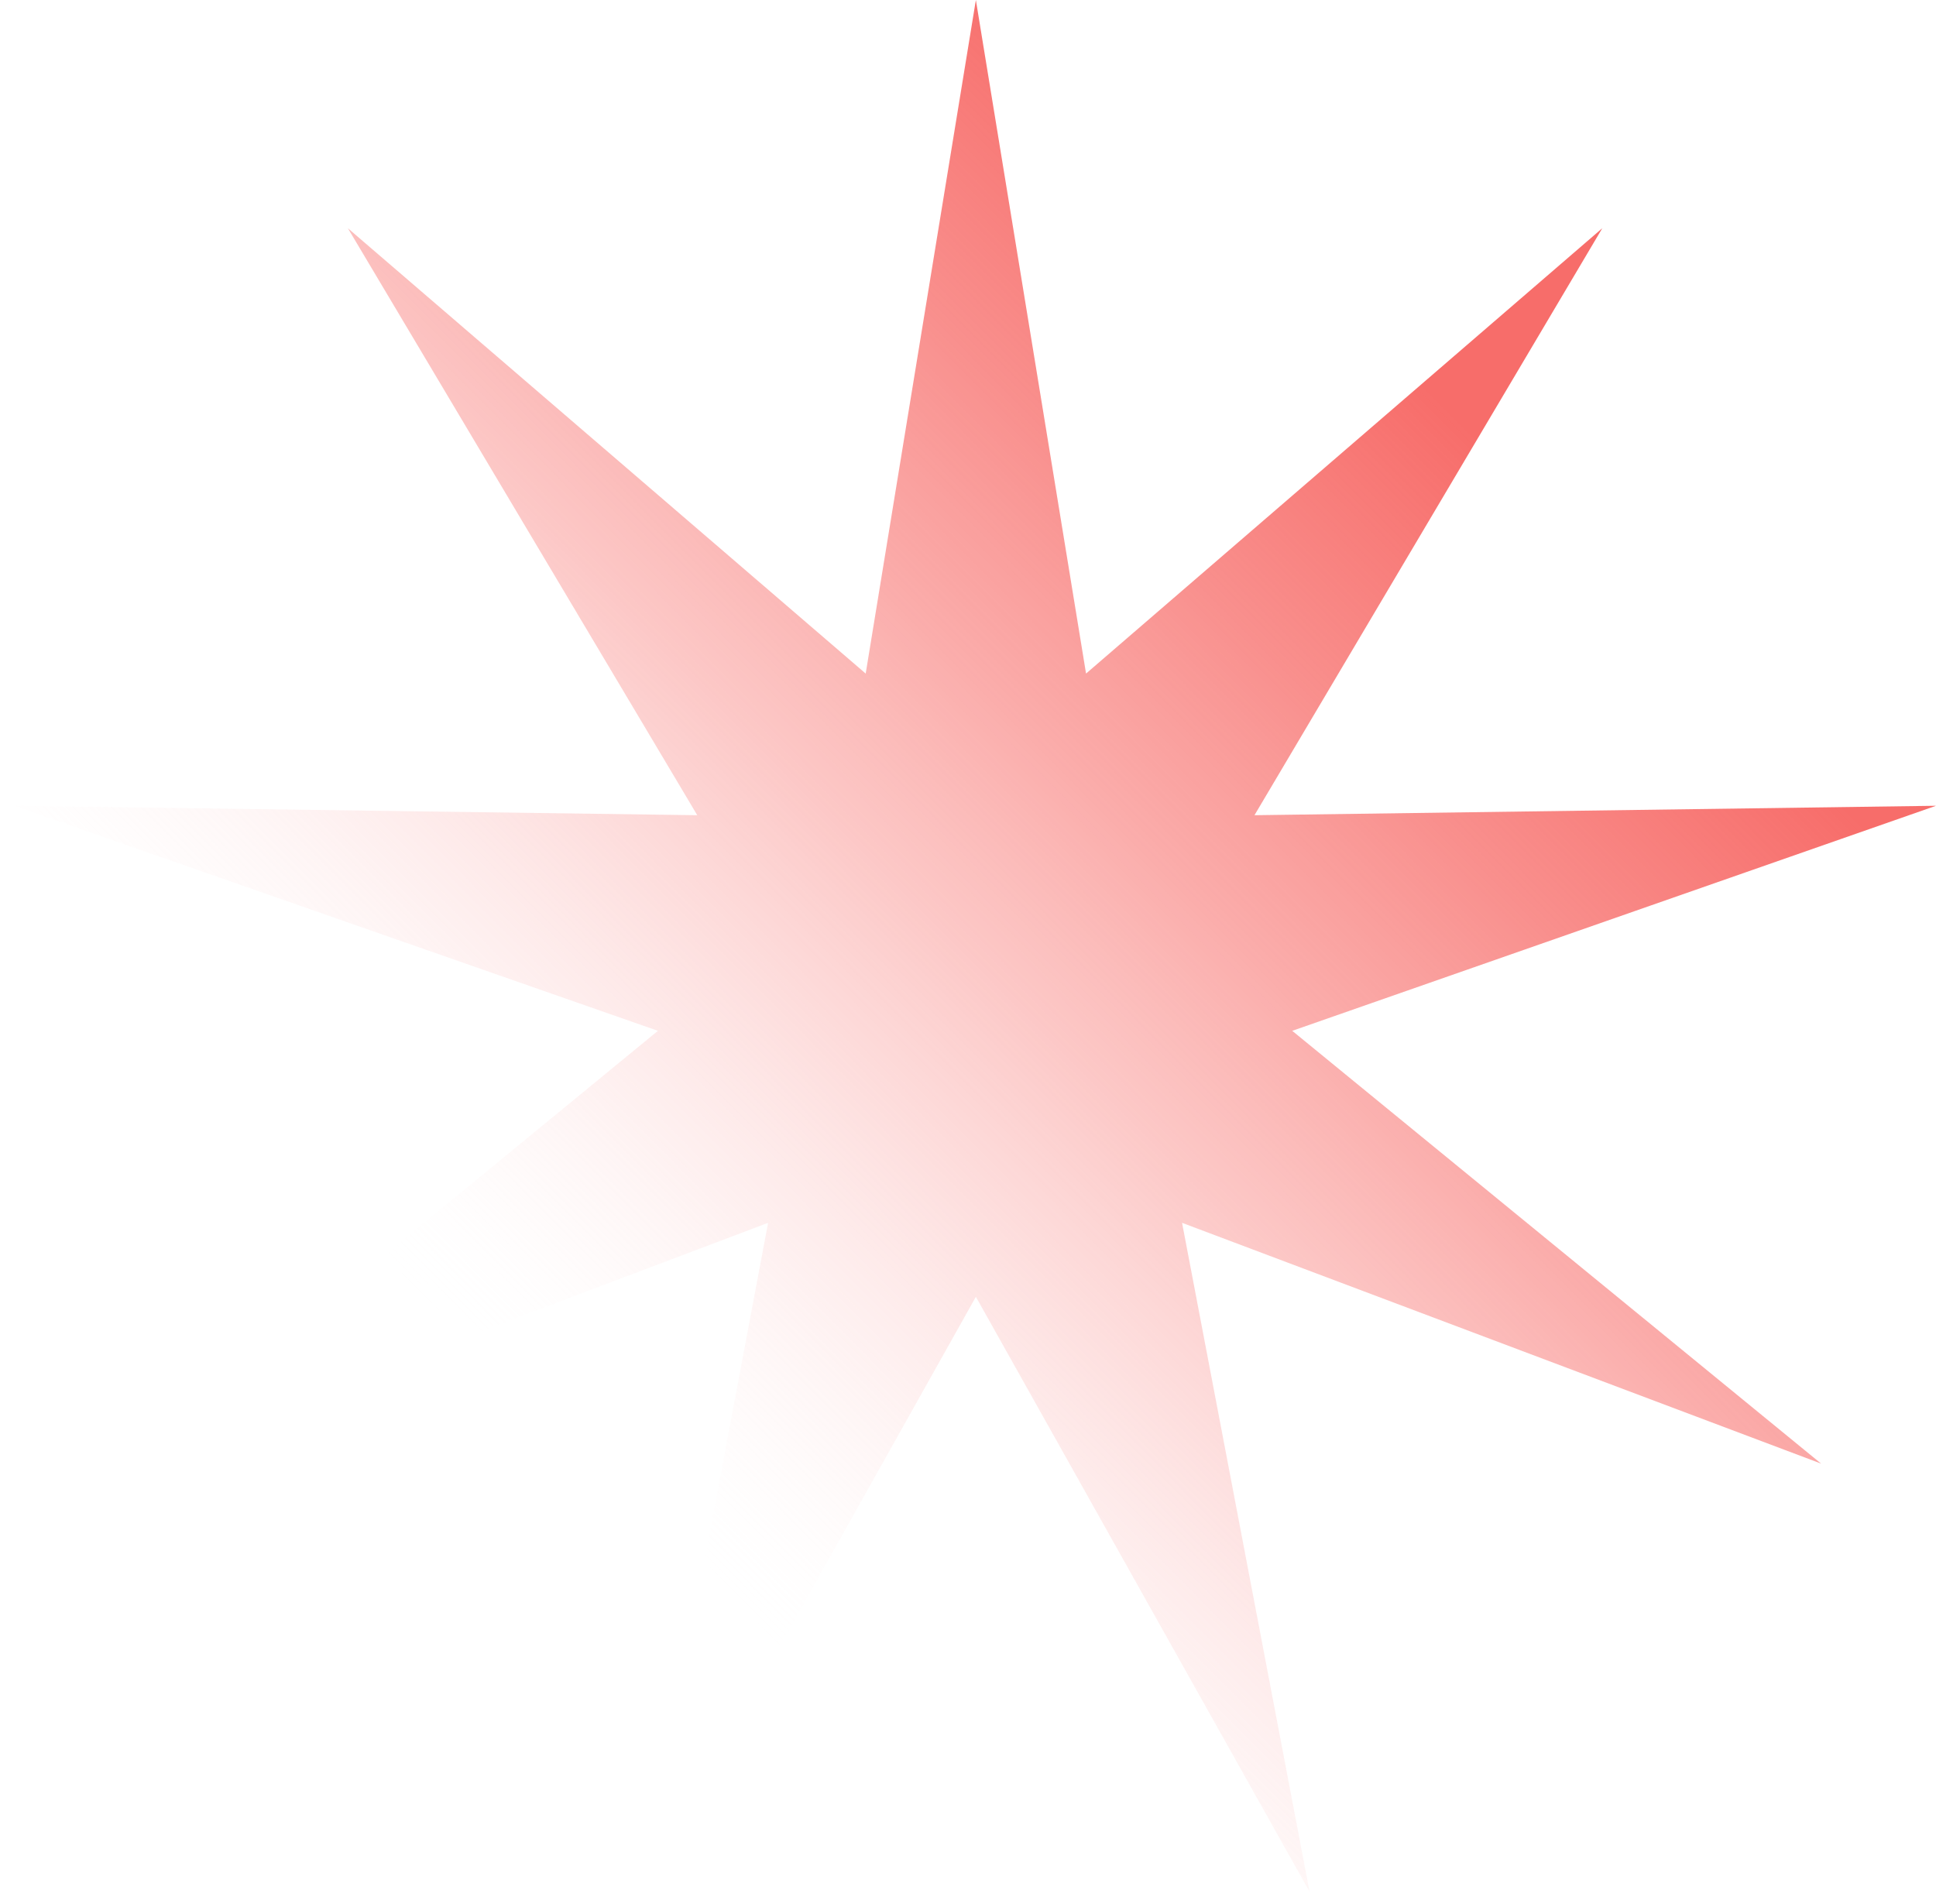
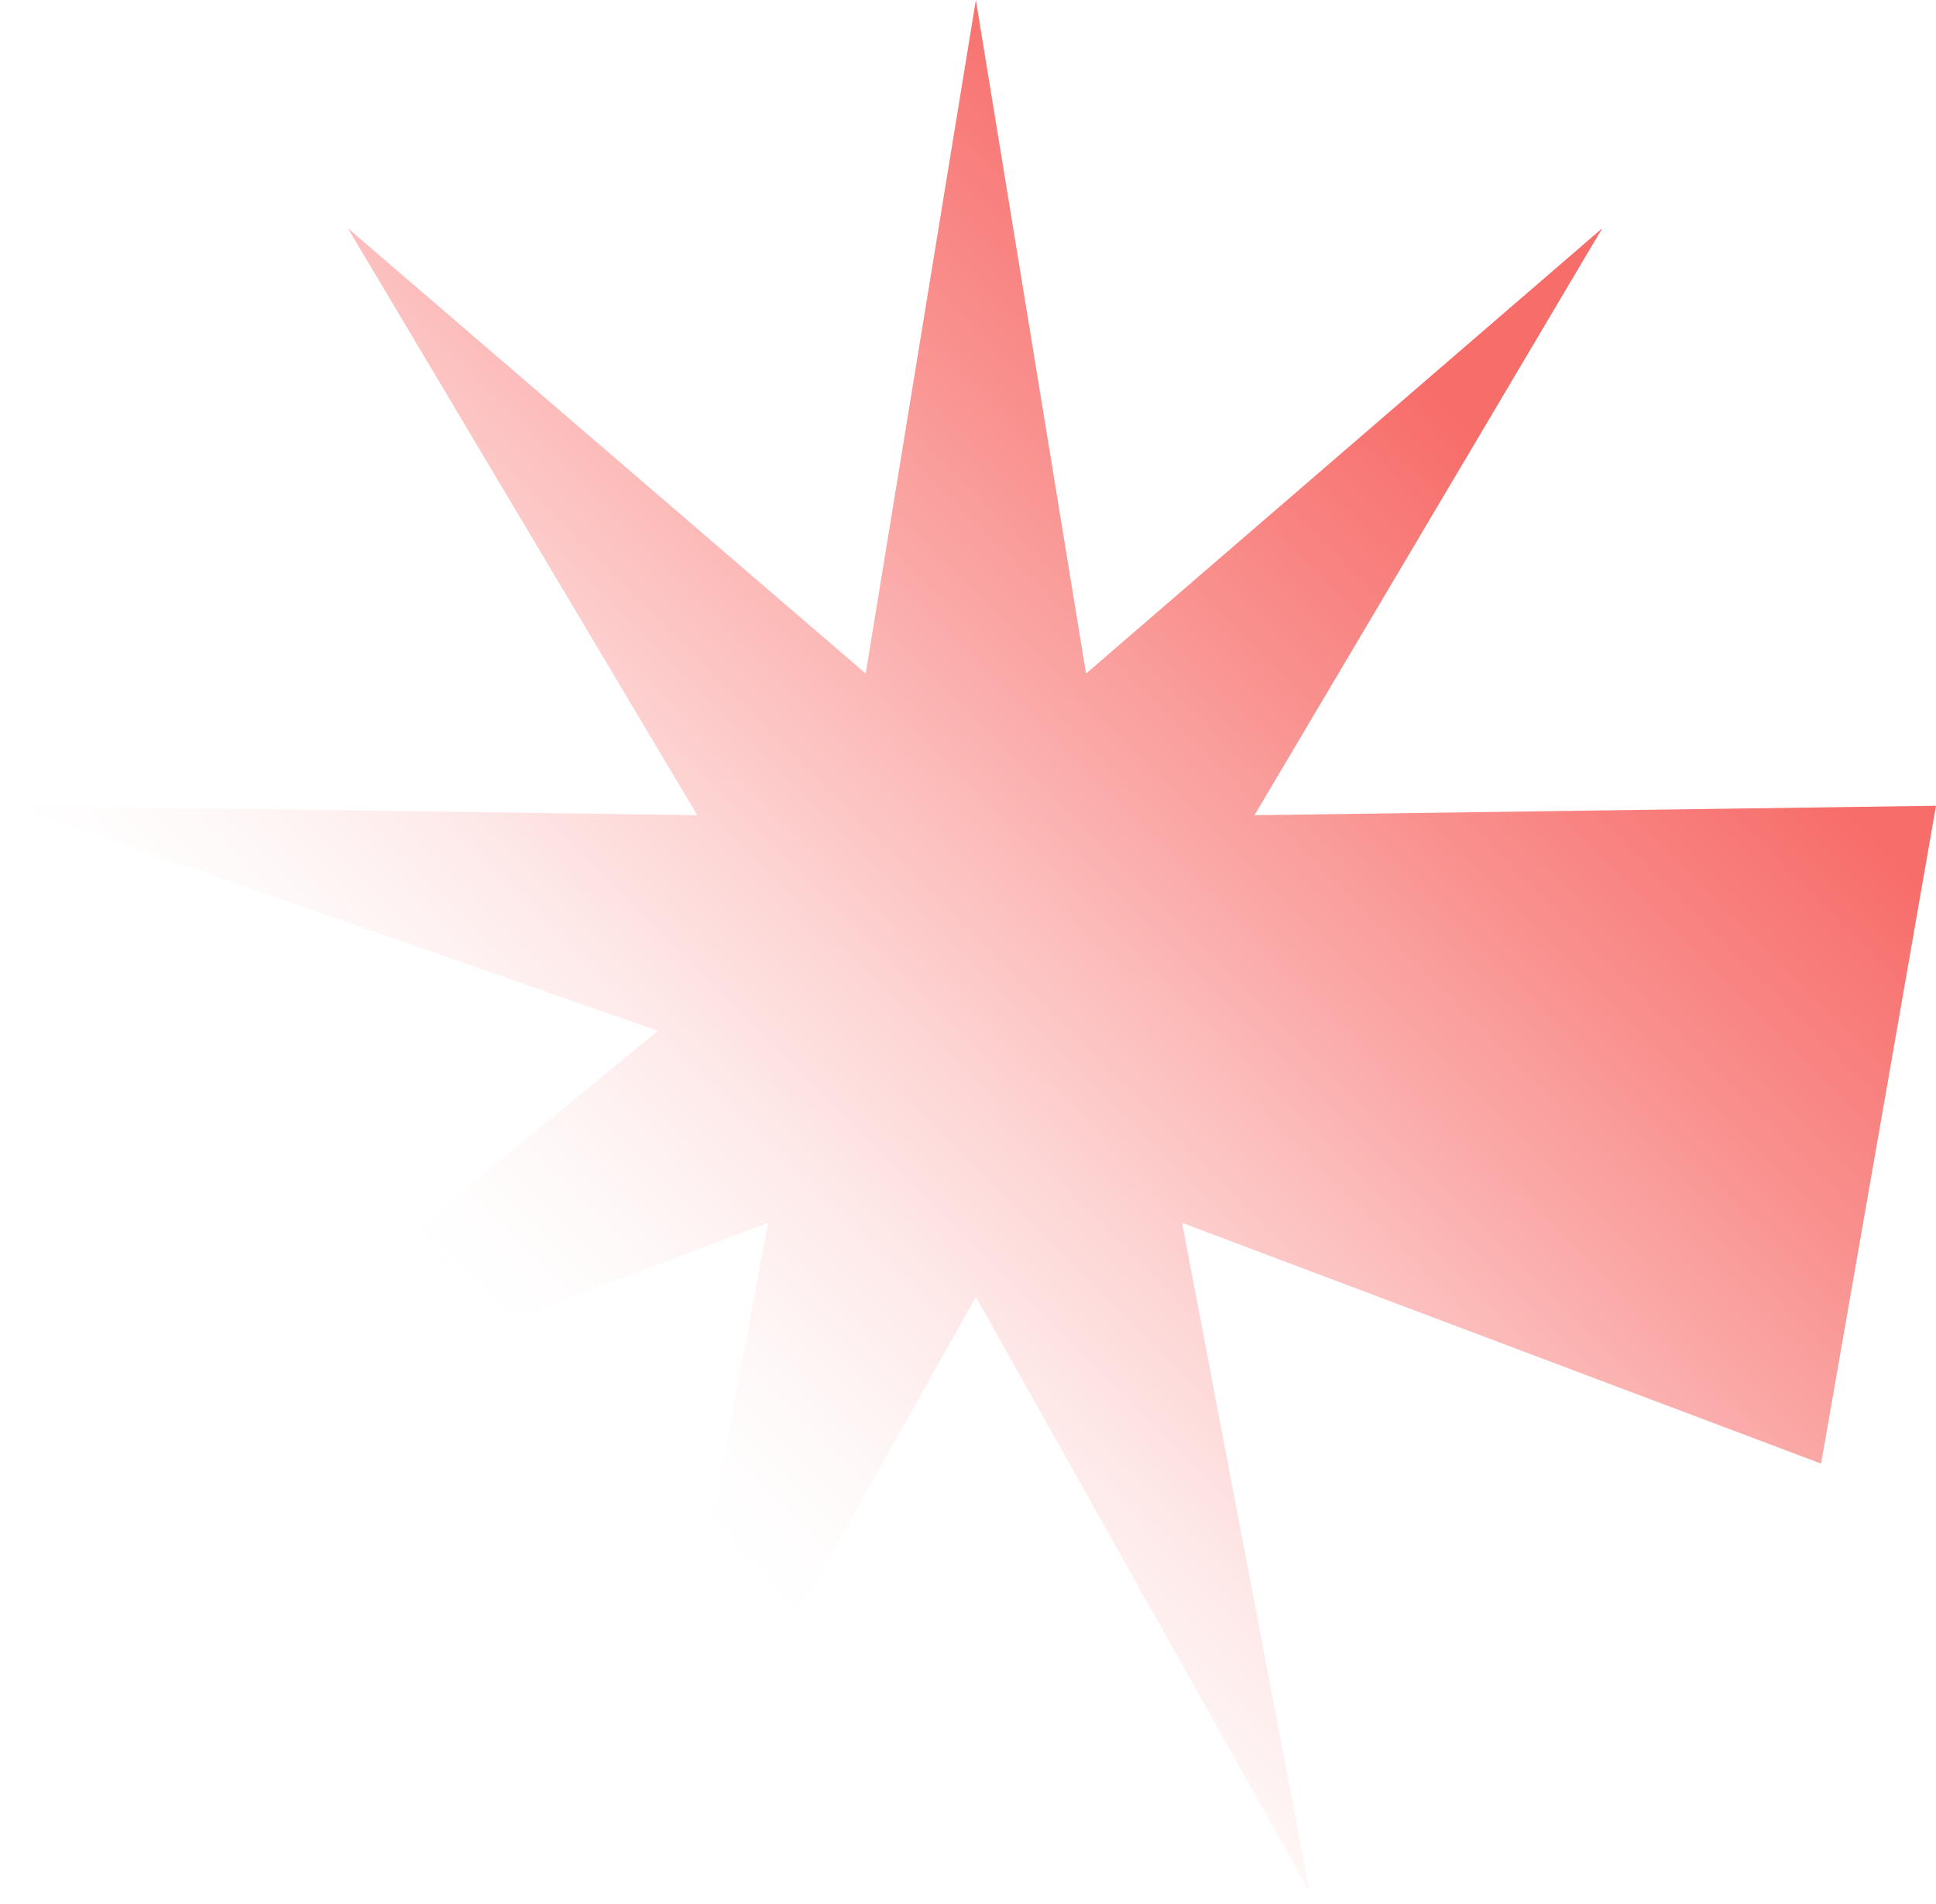
<svg xmlns="http://www.w3.org/2000/svg" width="123" height="121" viewBox="0 0 123 121" fill="none">
-   <path d="M62 0L69 42.8L101.8 14.5L79.7 51.8L123 51.2L82.1 65.5L115.7 93L75.1 77.7L83.2 120.2L62 82.4L40.8 120.2L48.8 77.7L8.3 93L41.8 65.5L0.9 51.2L44.3 51.8L22.1 14.5L55 42.8L62 0Z" fill="url(#paint0_linear_34_11243)" />
+   <path d="M62 0L69 42.8L101.8 14.5L79.7 51.8L123 51.2L115.7 93L75.1 77.7L83.2 120.2L62 82.4L40.8 120.2L48.8 77.7L8.3 93L41.8 65.5L0.9 51.2L44.3 51.8L22.1 14.5L55 42.8L62 0Z" fill="url(#paint0_linear_34_11243)" />
  <defs>
    <linearGradient id="paint0_linear_34_11243" x1="33.211" y1="89.3" x2="119.712" y2="3.127" gradientUnits="userSpaceOnUse">
      <stop stop-color="white" stop-opacity="0" />
      <stop offset="0.067" stop-color="#FDDEDD" stop-opacity="0.095" />
      <stop offset="0.15" stop-color="#FBBBBA" stop-opacity="0.213" />
      <stop offset="0.239" stop-color="#FA9F9D" stop-opacity="0.338" />
      <stop offset="0.333" stop-color="#F98986" stop-opacity="0.471" />
      <stop offset="0.435" stop-color="#F87976" stop-opacity="0.615" />
      <stop offset="0.55" stop-color="#F7706D" stop-opacity="0.778" />
      <stop offset="0.707" stop-color="#F76D6A" />
    </linearGradient>
  </defs>
</svg>